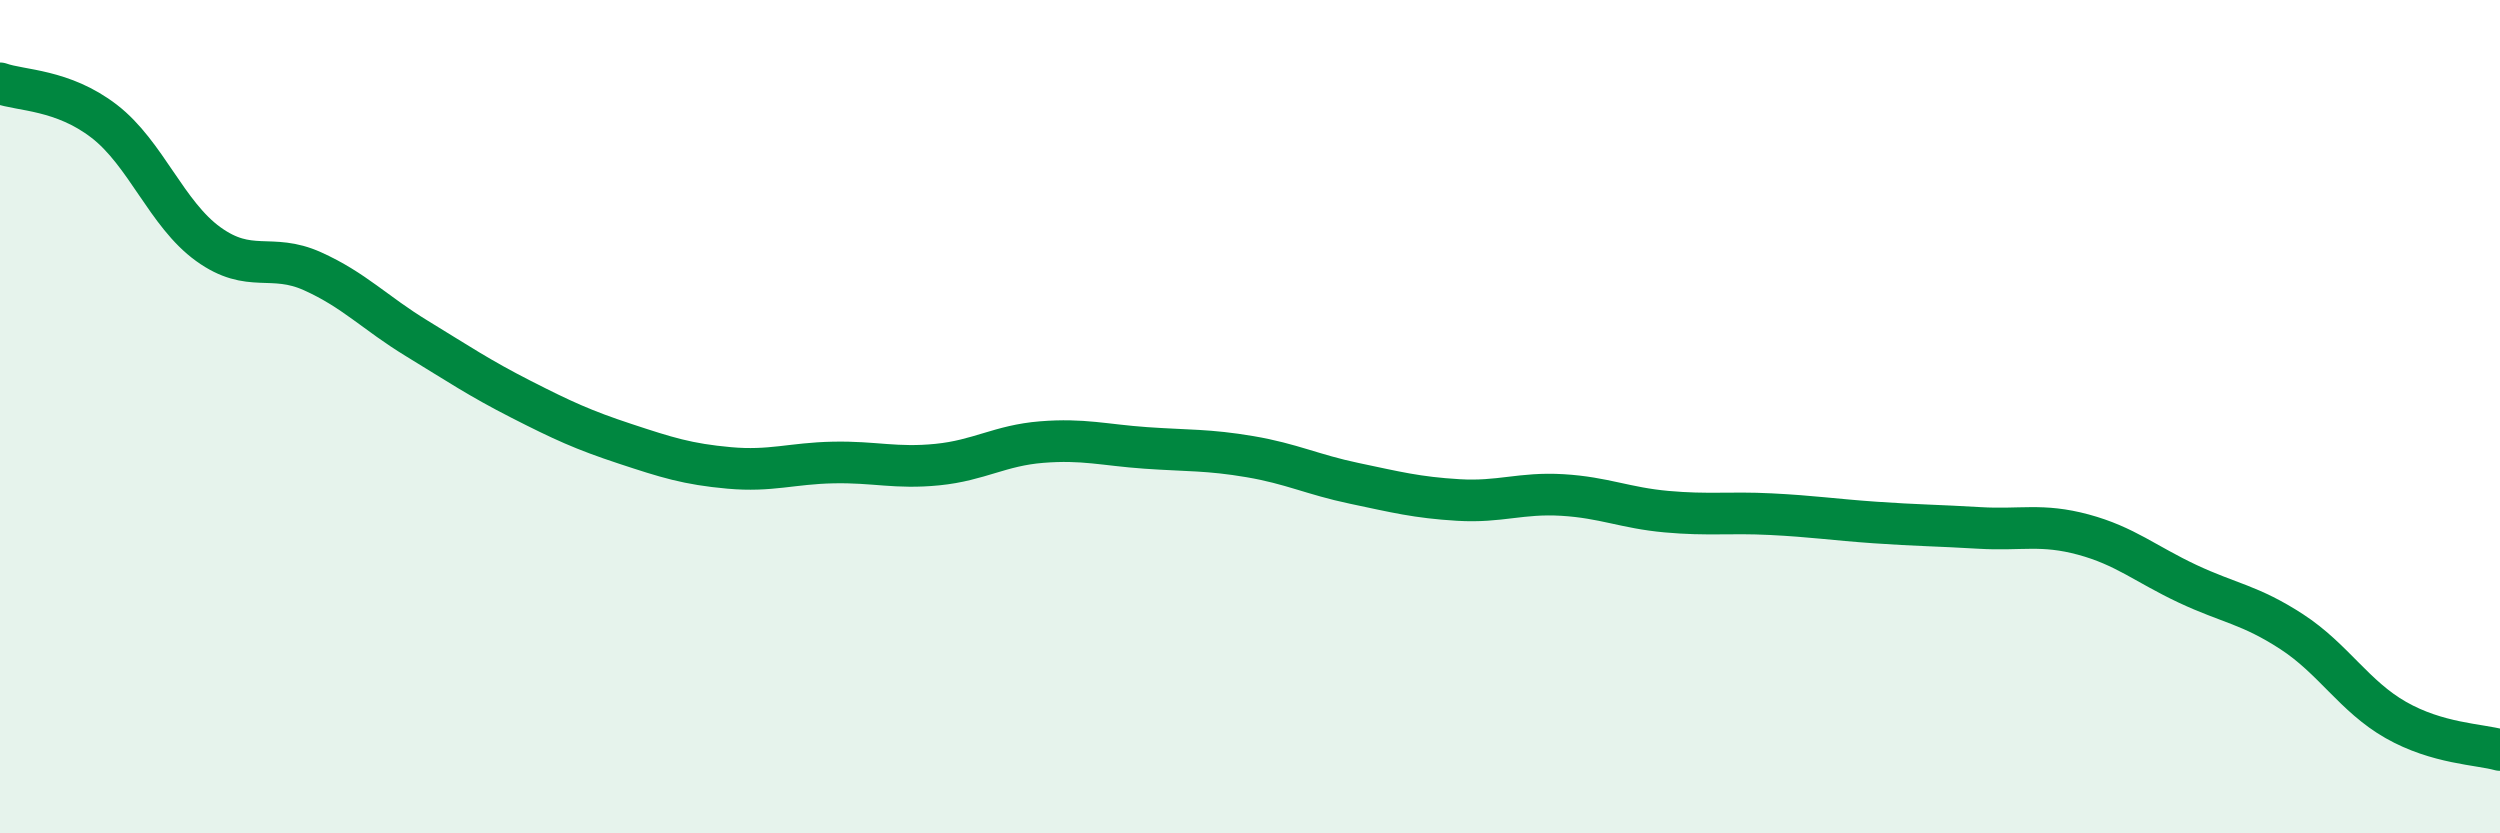
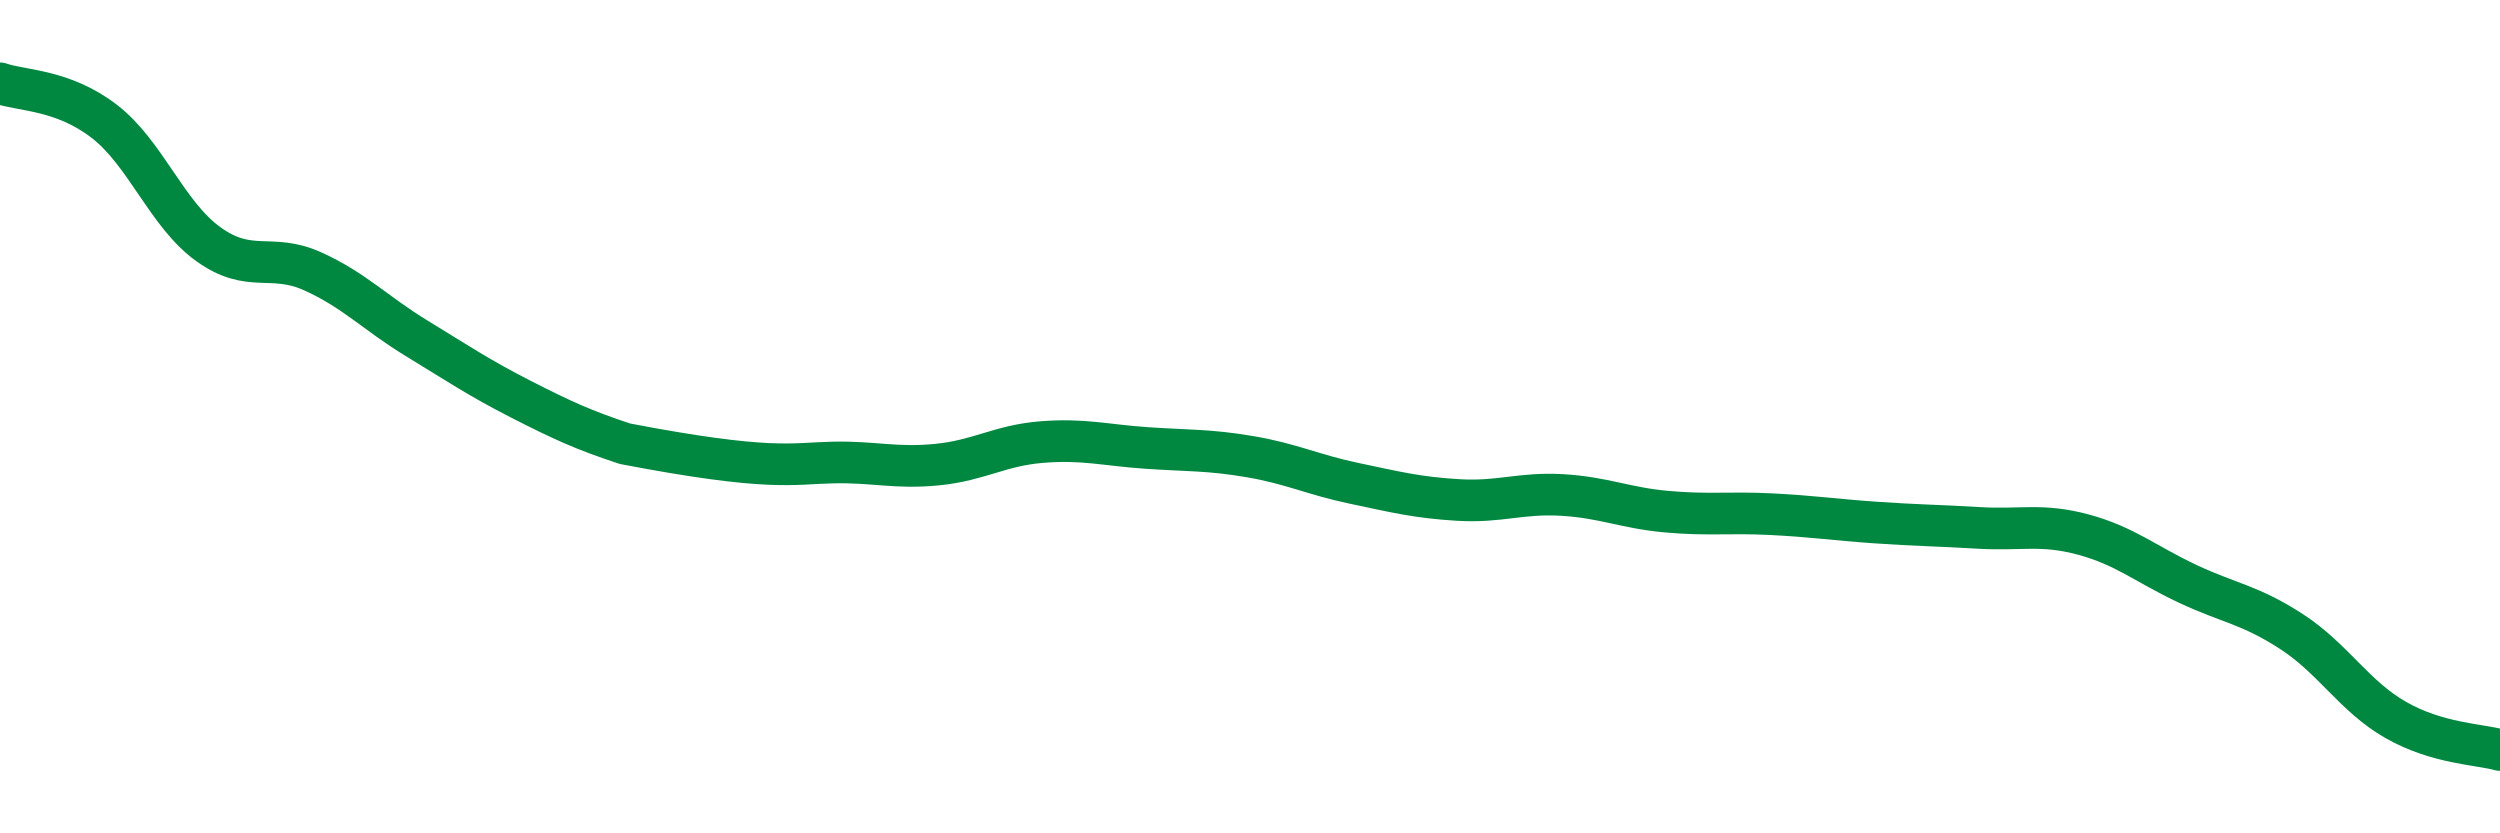
<svg xmlns="http://www.w3.org/2000/svg" width="60" height="20" viewBox="0 0 60 20">
-   <path d="M 0,2 C 0.5,2.18 1.5,2.14 2.5,2.91 C 3.5,3.68 4,5.14 5,5.86 C 6,6.58 6.5,6.06 7.5,6.51 C 8.5,6.96 9,7.51 10,8.12 C 11,8.73 11.5,9.07 12.5,9.58 C 13.5,10.09 14,10.32 15,10.65 C 16,10.98 16.5,11.14 17.5,11.23 C 18.5,11.32 19,11.12 20,11.1 C 21,11.08 21.5,11.25 22.5,11.15 C 23.5,11.05 24,10.69 25,10.61 C 26,10.53 26.5,10.68 27.5,10.75 C 28.5,10.82 29,10.79 30,10.96 C 31,11.13 31.5,11.39 32.5,11.6 C 33.5,11.81 34,11.94 35,12 C 36,12.06 36.5,11.82 37.5,11.88 C 38.5,11.94 39,12.19 40,12.28 C 41,12.37 41.5,12.29 42.5,12.34 C 43.5,12.39 44,12.47 45,12.54 C 46,12.61 46.5,12.61 47.5,12.67 C 48.5,12.73 49,12.56 50,12.83 C 51,13.1 51.5,13.54 52.5,14.01 C 53.5,14.48 54,14.51 55,15.16 C 56,15.81 56.5,16.71 57.5,17.28 C 58.5,17.85 59.5,17.86 60,18L60 20L0 20Z" fill="#008740" opacity="0.1" stroke-linecap="round" stroke-linejoin="round" />
-   <path d="M 0,2 C 0.5,2.18 1.5,2.14 2.5,2.91 C 3.5,3.68 4,5.14 5,5.86 C 6,6.58 6.5,6.06 7.5,6.51 C 8.5,6.96 9,7.51 10,8.12 C 11,8.73 11.5,9.07 12.5,9.58 C 13.5,10.09 14,10.32 15,10.65 C 16,10.98 16.5,11.14 17.5,11.23 C 18.5,11.32 19,11.12 20,11.1 C 21,11.08 21.5,11.25 22.5,11.15 C 23.5,11.05 24,10.69 25,10.61 C 26,10.53 26.5,10.68 27.5,10.75 C 28.5,10.82 29,10.79 30,10.96 C 31,11.13 31.5,11.39 32.5,11.6 C 33.5,11.81 34,11.94 35,12 C 36,12.06 36.5,11.82 37.5,11.88 C 38.5,11.94 39,12.19 40,12.28 C 41,12.37 41.5,12.29 42.5,12.34 C 43.5,12.39 44,12.47 45,12.54 C 46,12.61 46.5,12.61 47.5,12.67 C 48.5,12.73 49,12.56 50,12.83 C 51,13.1 51.5,13.54 52.5,14.01 C 53.5,14.48 54,14.51 55,15.16 C 56,15.81 56.5,16.71 57.5,17.28 C 58.5,17.85 59.5,17.86 60,18" stroke="#008740" stroke-width="1" fill="none" stroke-linecap="round" stroke-linejoin="round" />
+   <path d="M 0,2 C 0.5,2.18 1.5,2.14 2.5,2.91 C 3.5,3.68 4,5.14 5,5.86 C 6,6.58 6.5,6.06 7.5,6.51 C 8.5,6.96 9,7.51 10,8.12 C 11,8.73 11.5,9.07 12.5,9.58 C 13.5,10.09 14,10.32 15,10.65 C 18.5,11.32 19,11.12 20,11.1 C 21,11.08 21.5,11.25 22.5,11.15 C 23.5,11.05 24,10.69 25,10.61 C 26,10.53 26.5,10.68 27.5,10.75 C 28.5,10.82 29,10.79 30,10.96 C 31,11.13 31.5,11.39 32.5,11.6 C 33.5,11.81 34,11.94 35,12 C 36,12.06 36.5,11.82 37.5,11.88 C 38.5,11.94 39,12.19 40,12.28 C 41,12.37 41.5,12.29 42.5,12.34 C 43.5,12.39 44,12.47 45,12.54 C 46,12.61 46.5,12.61 47.5,12.67 C 48.5,12.73 49,12.56 50,12.83 C 51,13.1 51.5,13.54 52.5,14.01 C 53.5,14.48 54,14.51 55,15.16 C 56,15.81 56.5,16.71 57.5,17.28 C 58.5,17.85 59.5,17.86 60,18" stroke="#008740" stroke-width="1" fill="none" stroke-linecap="round" stroke-linejoin="round" />
</svg>